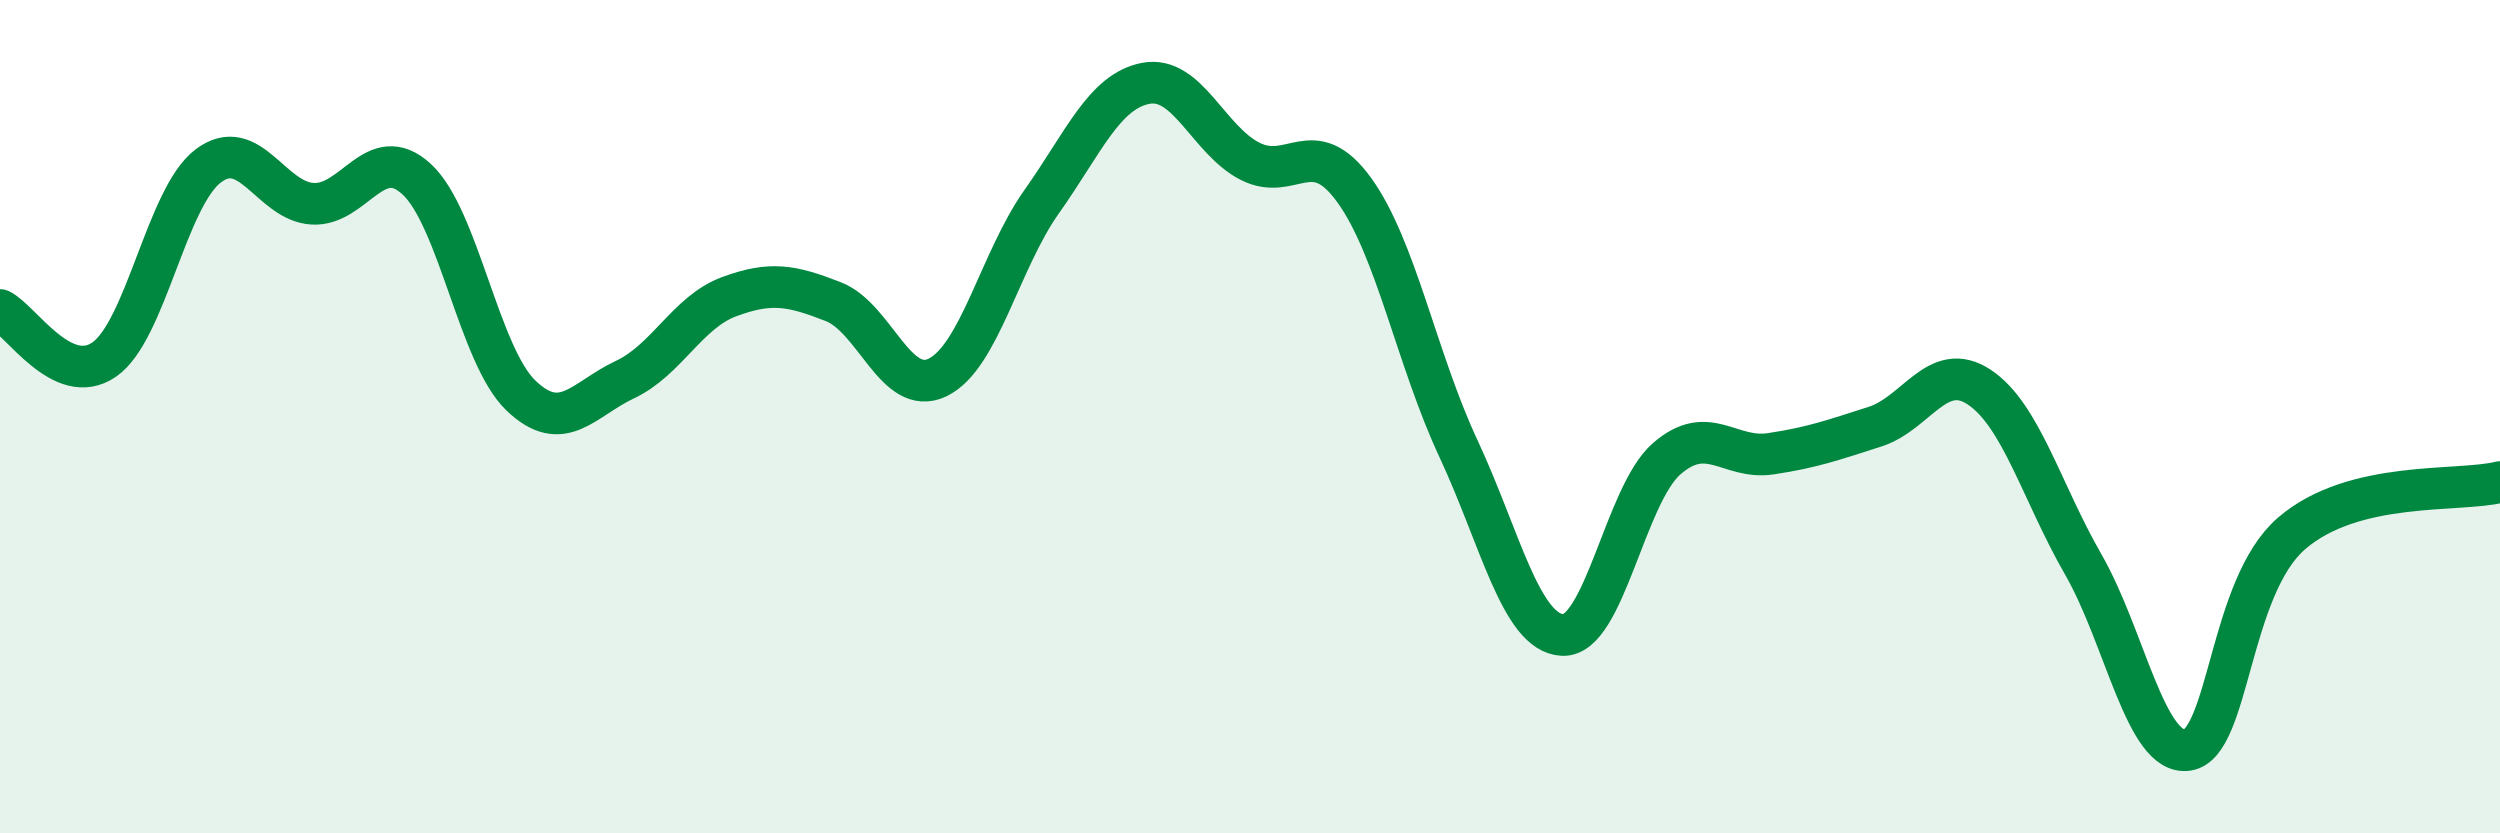
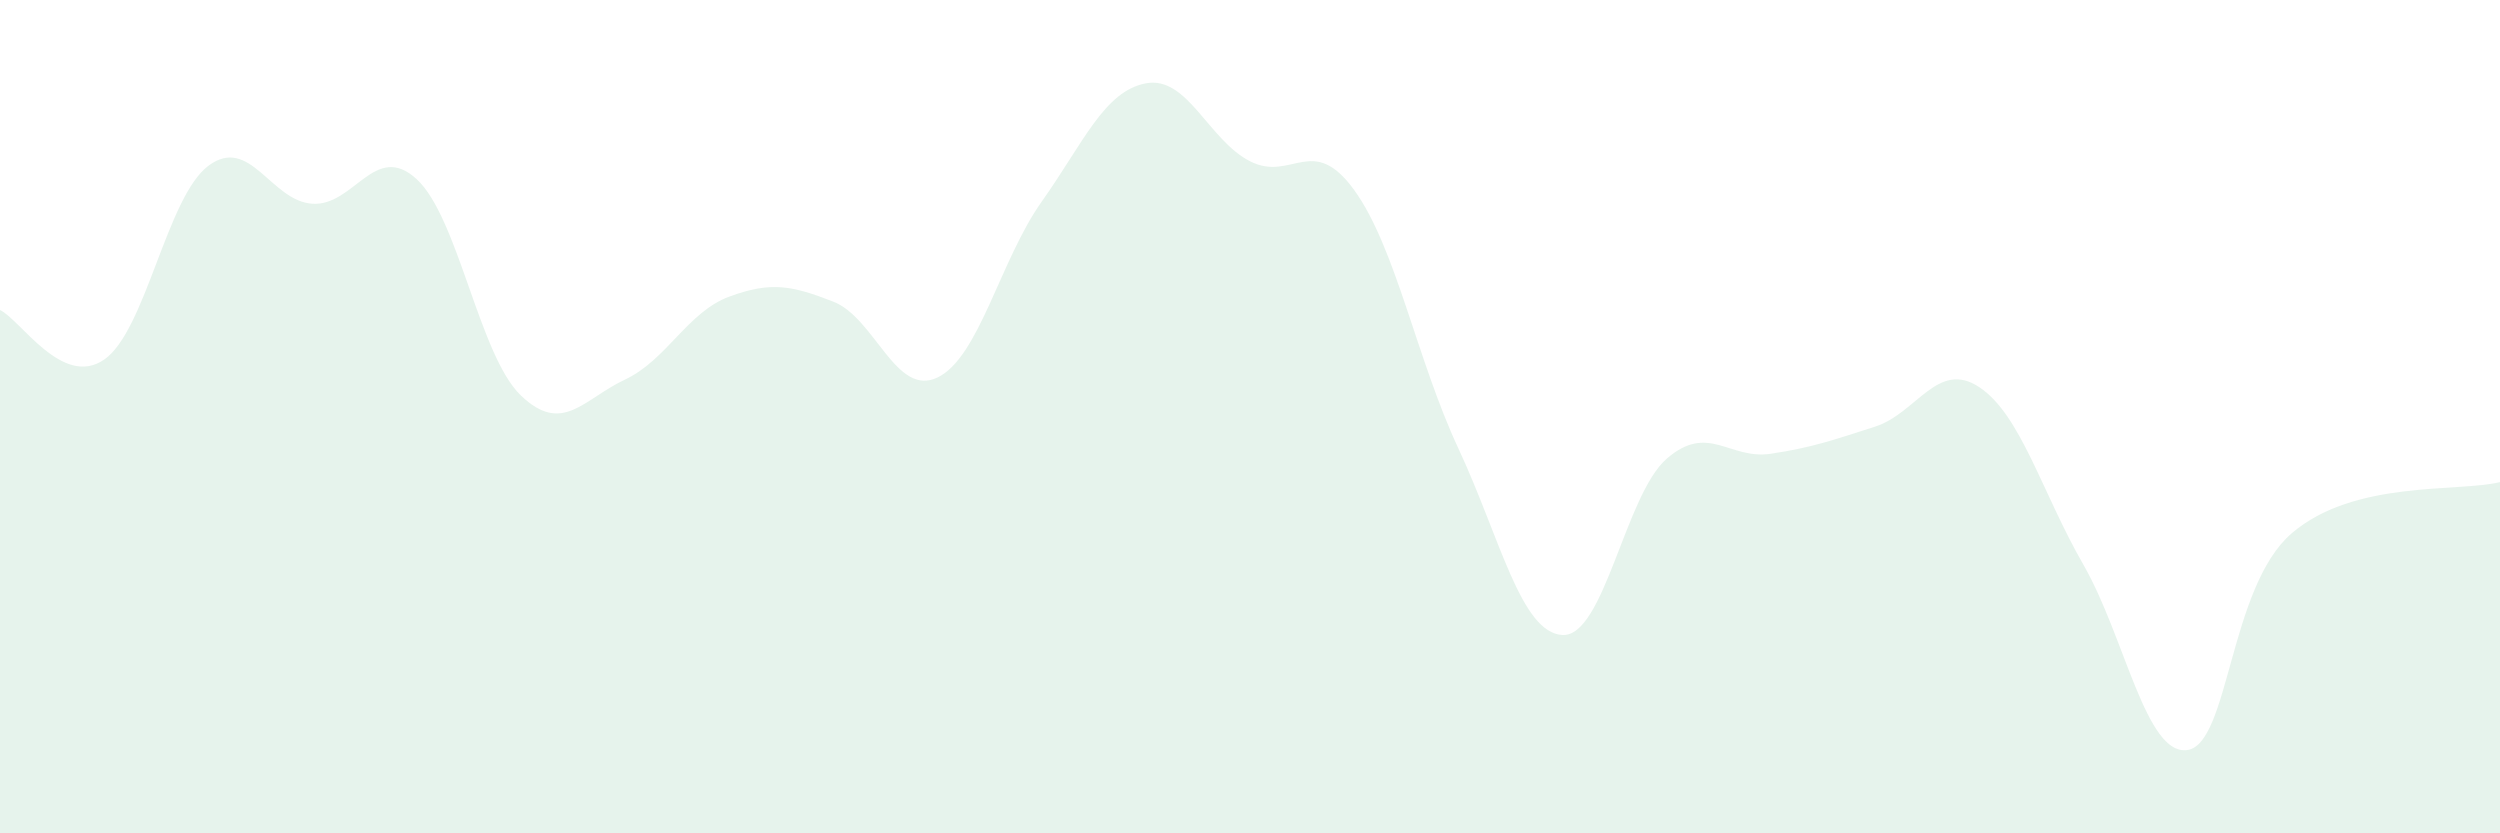
<svg xmlns="http://www.w3.org/2000/svg" width="60" height="20" viewBox="0 0 60 20">
  <path d="M 0,7.44 C 0.5,7.68 1.5,9.32 2.5,8.63 C 3.5,7.94 4,4.73 5,3.98 C 6,3.23 6.5,4.83 7.5,4.89 C 8.5,4.95 9,3.38 10,4.3 C 11,5.22 11.5,8.53 12.5,9.49 C 13.5,10.45 14,9.58 15,9.11 C 16,8.64 16.5,7.49 17.5,7.12 C 18.5,6.75 19,6.85 20,7.24 C 21,7.63 21.5,9.54 22.5,9.06 C 23.5,8.58 24,6.25 25,4.84 C 26,3.43 26.5,2.19 27.5,2 C 28.5,1.81 29,3.36 30,3.87 C 31,4.38 31.5,3.18 32.5,4.56 C 33.5,5.94 34,8.62 35,10.76 C 36,12.9 36.5,15.19 37.5,15.24 C 38.5,15.29 39,11.88 40,11.01 C 41,10.14 41.5,11.04 42.5,10.89 C 43.5,10.74 44,10.56 45,10.24 C 46,9.92 46.5,8.63 47.5,9.29 C 48.5,9.95 49,11.81 50,13.55 C 51,15.29 51.5,18.15 52.5,18 C 53.5,17.85 53.5,14.09 55,12.8 C 56.5,11.51 59,11.82 60,11.57L60 20L0 20Z" fill="#008740" opacity="0.1" stroke-linecap="round" stroke-linejoin="round" />
-   <path d="M 0,7.44 C 0.5,7.68 1.5,9.32 2.5,8.63 C 3.5,7.94 4,4.73 5,3.98 C 6,3.23 6.5,4.83 7.5,4.89 C 8.5,4.95 9,3.38 10,4.3 C 11,5.22 11.5,8.53 12.5,9.49 C 13.5,10.45 14,9.58 15,9.11 C 16,8.64 16.5,7.49 17.5,7.12 C 18.5,6.75 19,6.85 20,7.24 C 21,7.63 21.5,9.54 22.5,9.06 C 23.5,8.58 24,6.25 25,4.84 C 26,3.43 26.5,2.19 27.5,2 C 28.5,1.81 29,3.36 30,3.87 C 31,4.38 31.5,3.18 32.5,4.56 C 33.5,5.94 34,8.62 35,10.76 C 36,12.9 36.5,15.19 37.5,15.24 C 38.5,15.29 39,11.88 40,11.01 C 41,10.14 41.5,11.04 42.5,10.89 C 43.5,10.74 44,10.56 45,10.24 C 46,9.92 46.5,8.63 47.5,9.29 C 48.5,9.95 49,11.81 50,13.55 C 51,15.29 51.5,18.15 52.5,18 C 53.5,17.85 53.5,14.09 55,12.8 C 56.5,11.51 59,11.82 60,11.57" stroke="#008740" stroke-width="1" fill="none" stroke-linecap="round" stroke-linejoin="round" />
</svg>